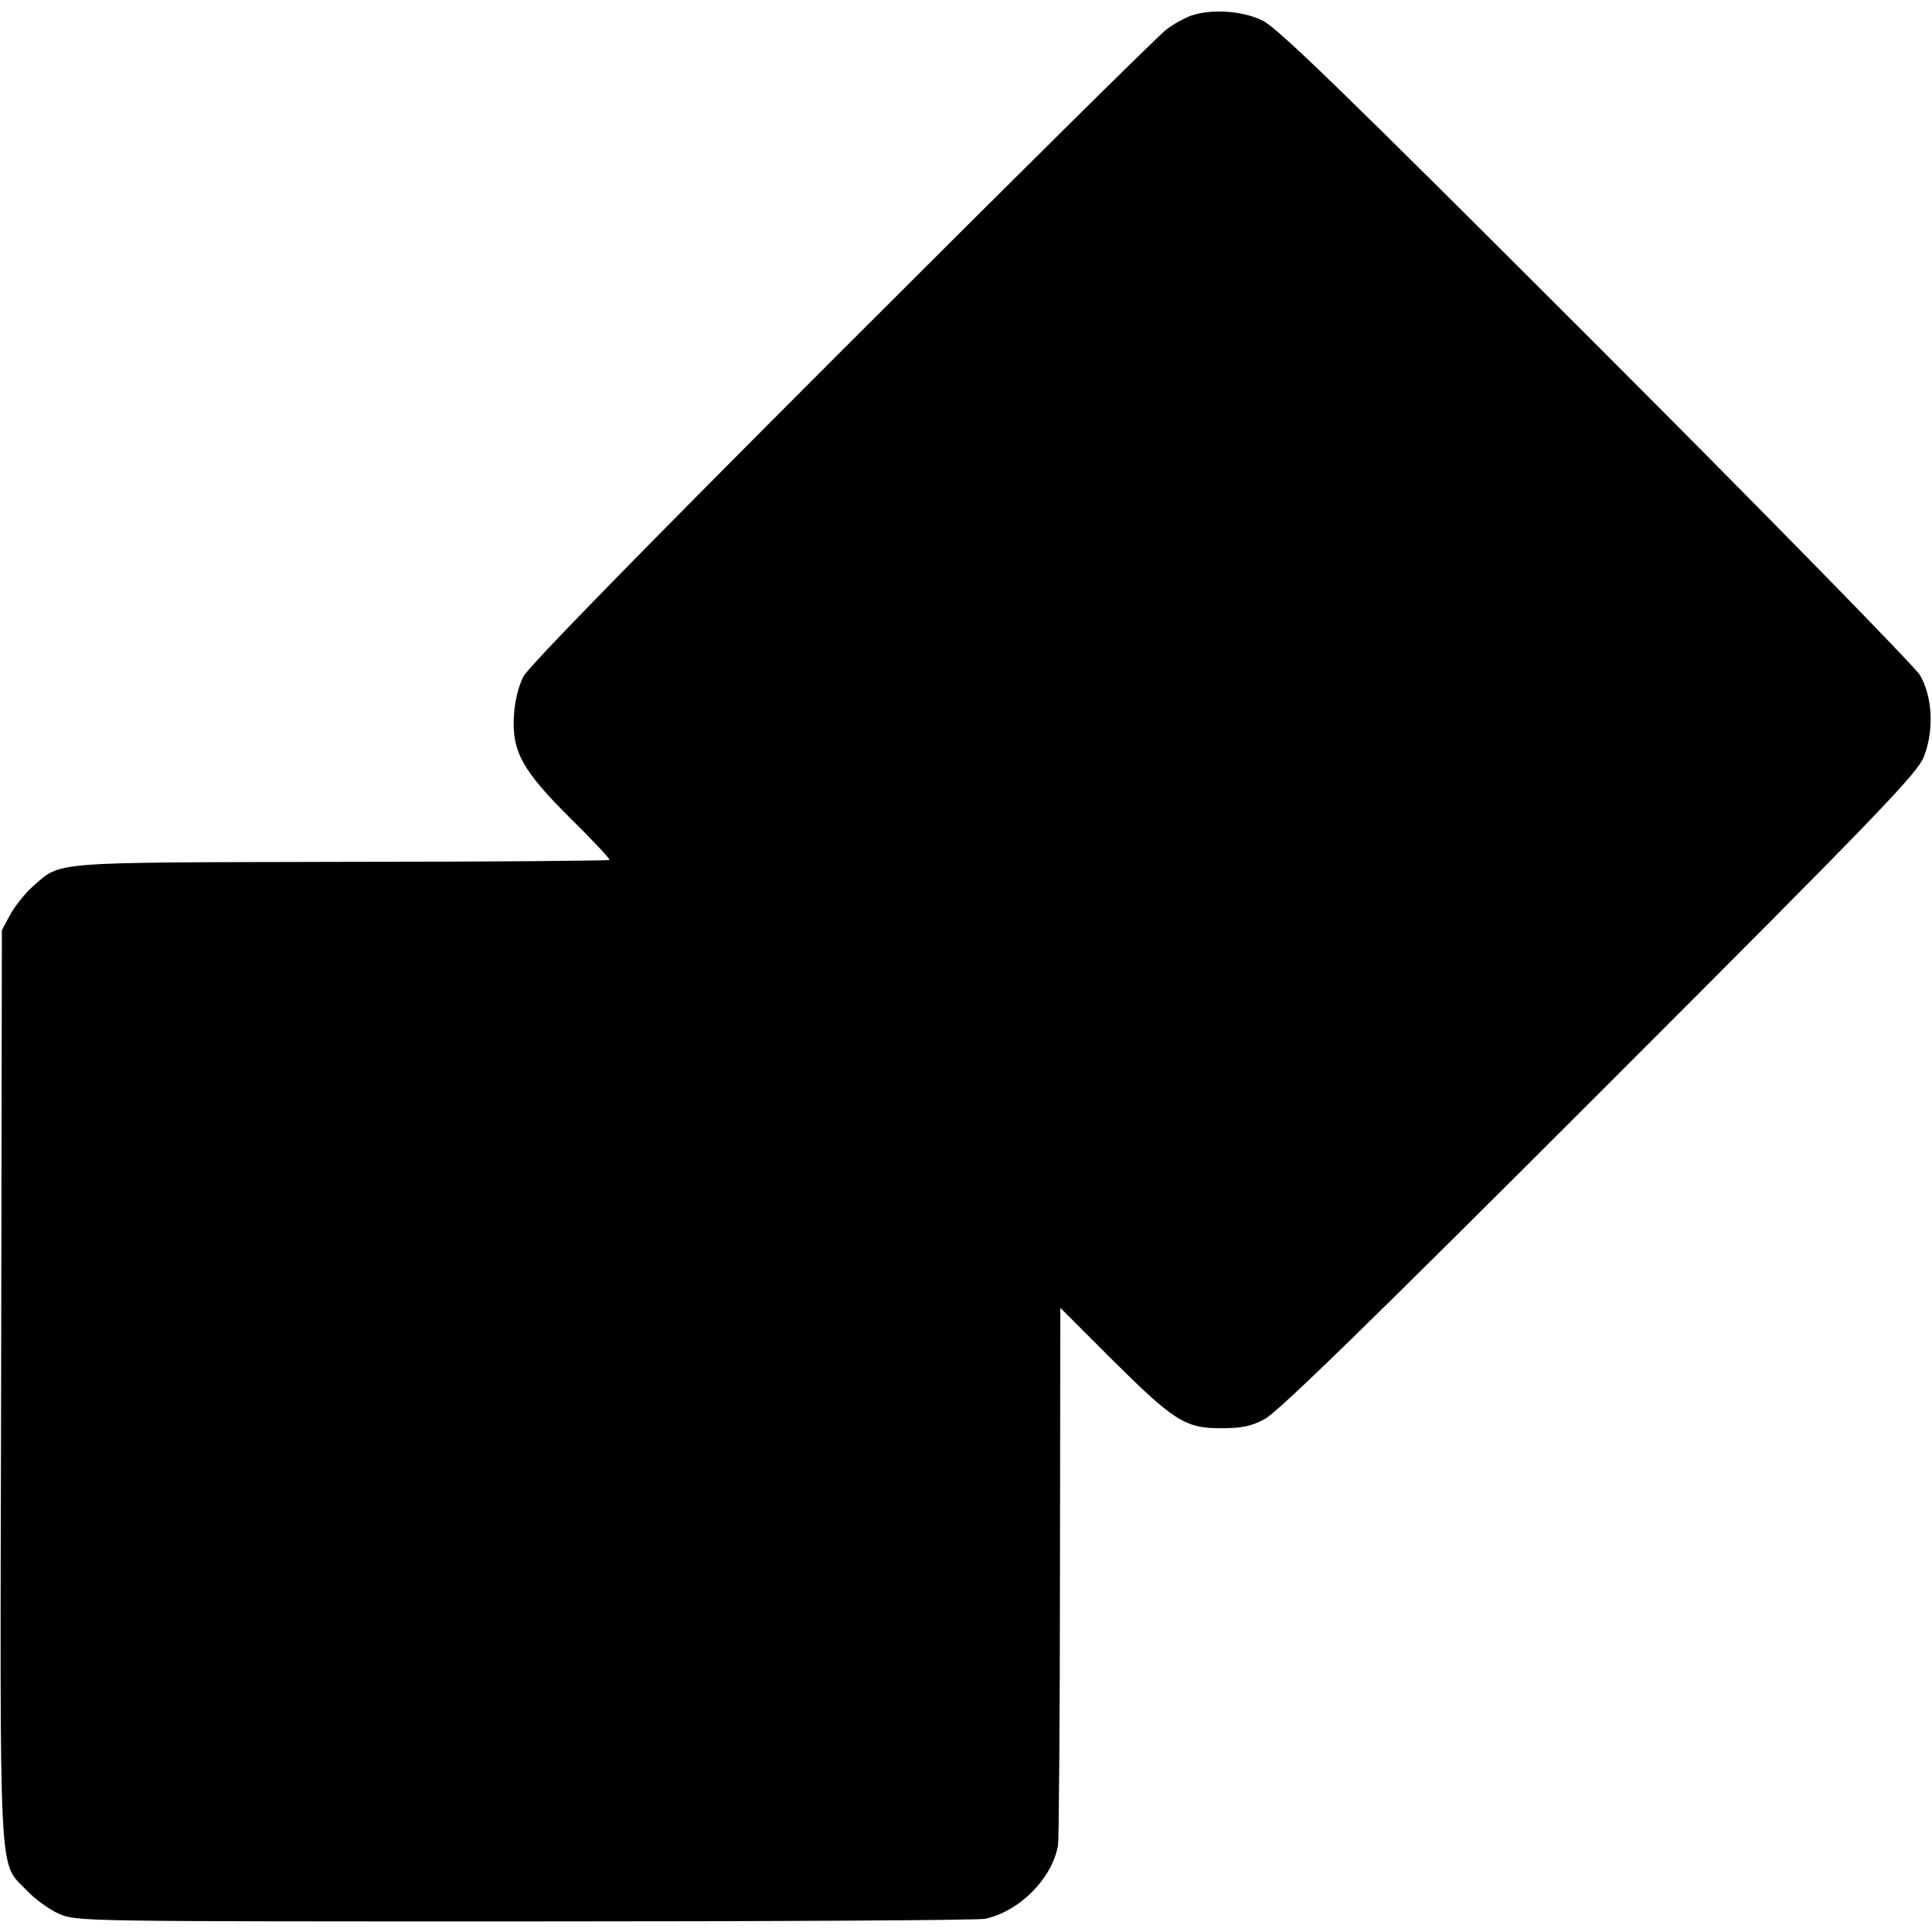
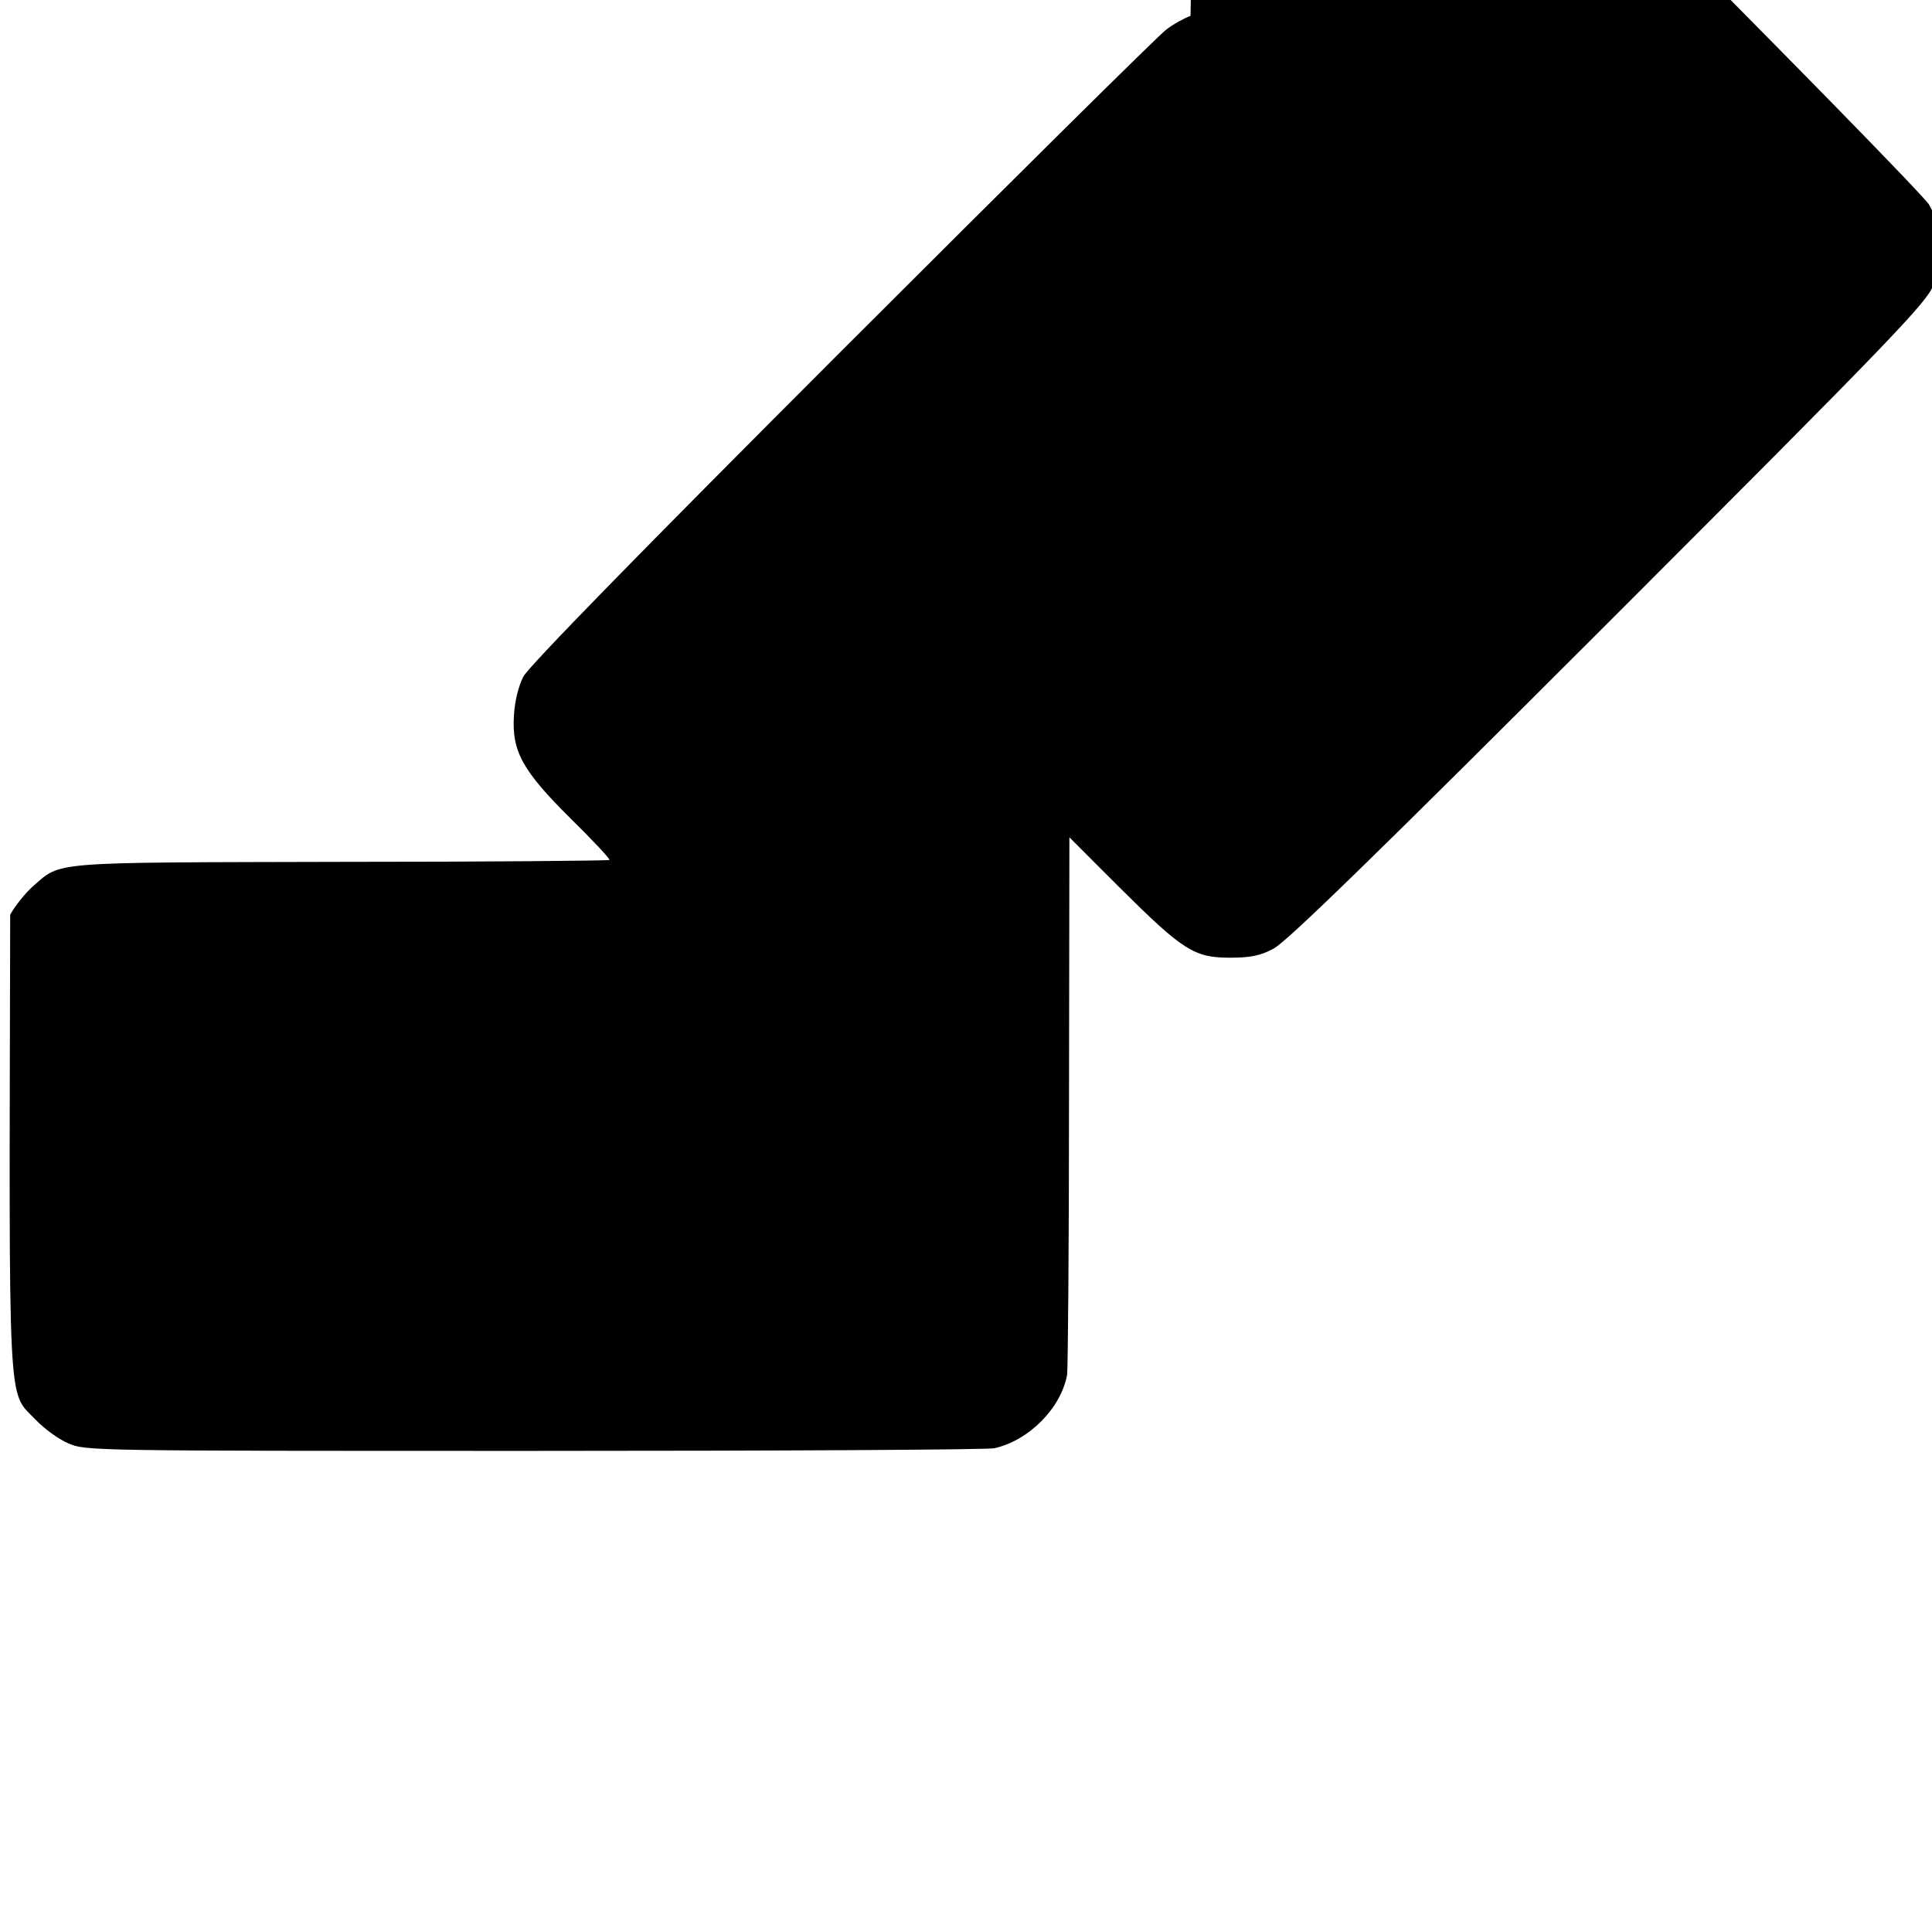
<svg xmlns="http://www.w3.org/2000/svg" version="1.0" width="512pt" height="512pt" viewBox="0 0 512 512" preserveAspectRatio="xMidYMid meet">
  <g transform="translate(0,512) scale(0.1,-0.1)" fill="#000000" stroke="none">
-     <path d="M3155 5078 c-16 -6 -46 -22 -65 -37 -19 -14 -405 -396 -858 -849 -527 -527 -831 -838 -845 -865 -13 -25 -23 -66 -25 -103 -6 -95 22 -146 151 -274 58 -57 104 -106 102 -109 -3 -2 -323 -5 -712 -5 -782 -2 -739 2 -817 -66 -20 -18 -47 -52 -59 -74 l-22 -41 -2 -1206 c-3 -1347 -8 -1259 68 -1339 22 -23 60 -51 86 -62 46 -20 57 -20 1233 -20 653 0 1202 3 1221 7 91 20 177 106 193 195 2 14 5 340 5 724 l1 700 134 -134 c167 -166 197 -185 291 -185 54 0 81 5 116 24 34 17 282 259 888 865 747 747 843 847 860 892 27 70 22 159 -11 215 -14 23 -400 418 -859 877 -673 673 -844 839 -884 858 -54 26 -136 31 -190 12z" />
+     <path d="M3155 5078 c-16 -6 -46 -22 -65 -37 -19 -14 -405 -396 -858 -849 -527 -527 -831 -838 -845 -865 -13 -25 -23 -66 -25 -103 -6 -95 22 -146 151 -274 58 -57 104 -106 102 -109 -3 -2 -323 -5 -712 -5 -782 -2 -739 2 -817 -66 -20 -18 -47 -52 -59 -74 c-3 -1347 -8 -1259 68 -1339 22 -23 60 -51 86 -62 46 -20 57 -20 1233 -20 653 0 1202 3 1221 7 91 20 177 106 193 195 2 14 5 340 5 724 l1 700 134 -134 c167 -166 197 -185 291 -185 54 0 81 5 116 24 34 17 282 259 888 865 747 747 843 847 860 892 27 70 22 159 -11 215 -14 23 -400 418 -859 877 -673 673 -844 839 -884 858 -54 26 -136 31 -190 12z" />
  </g>
</svg>